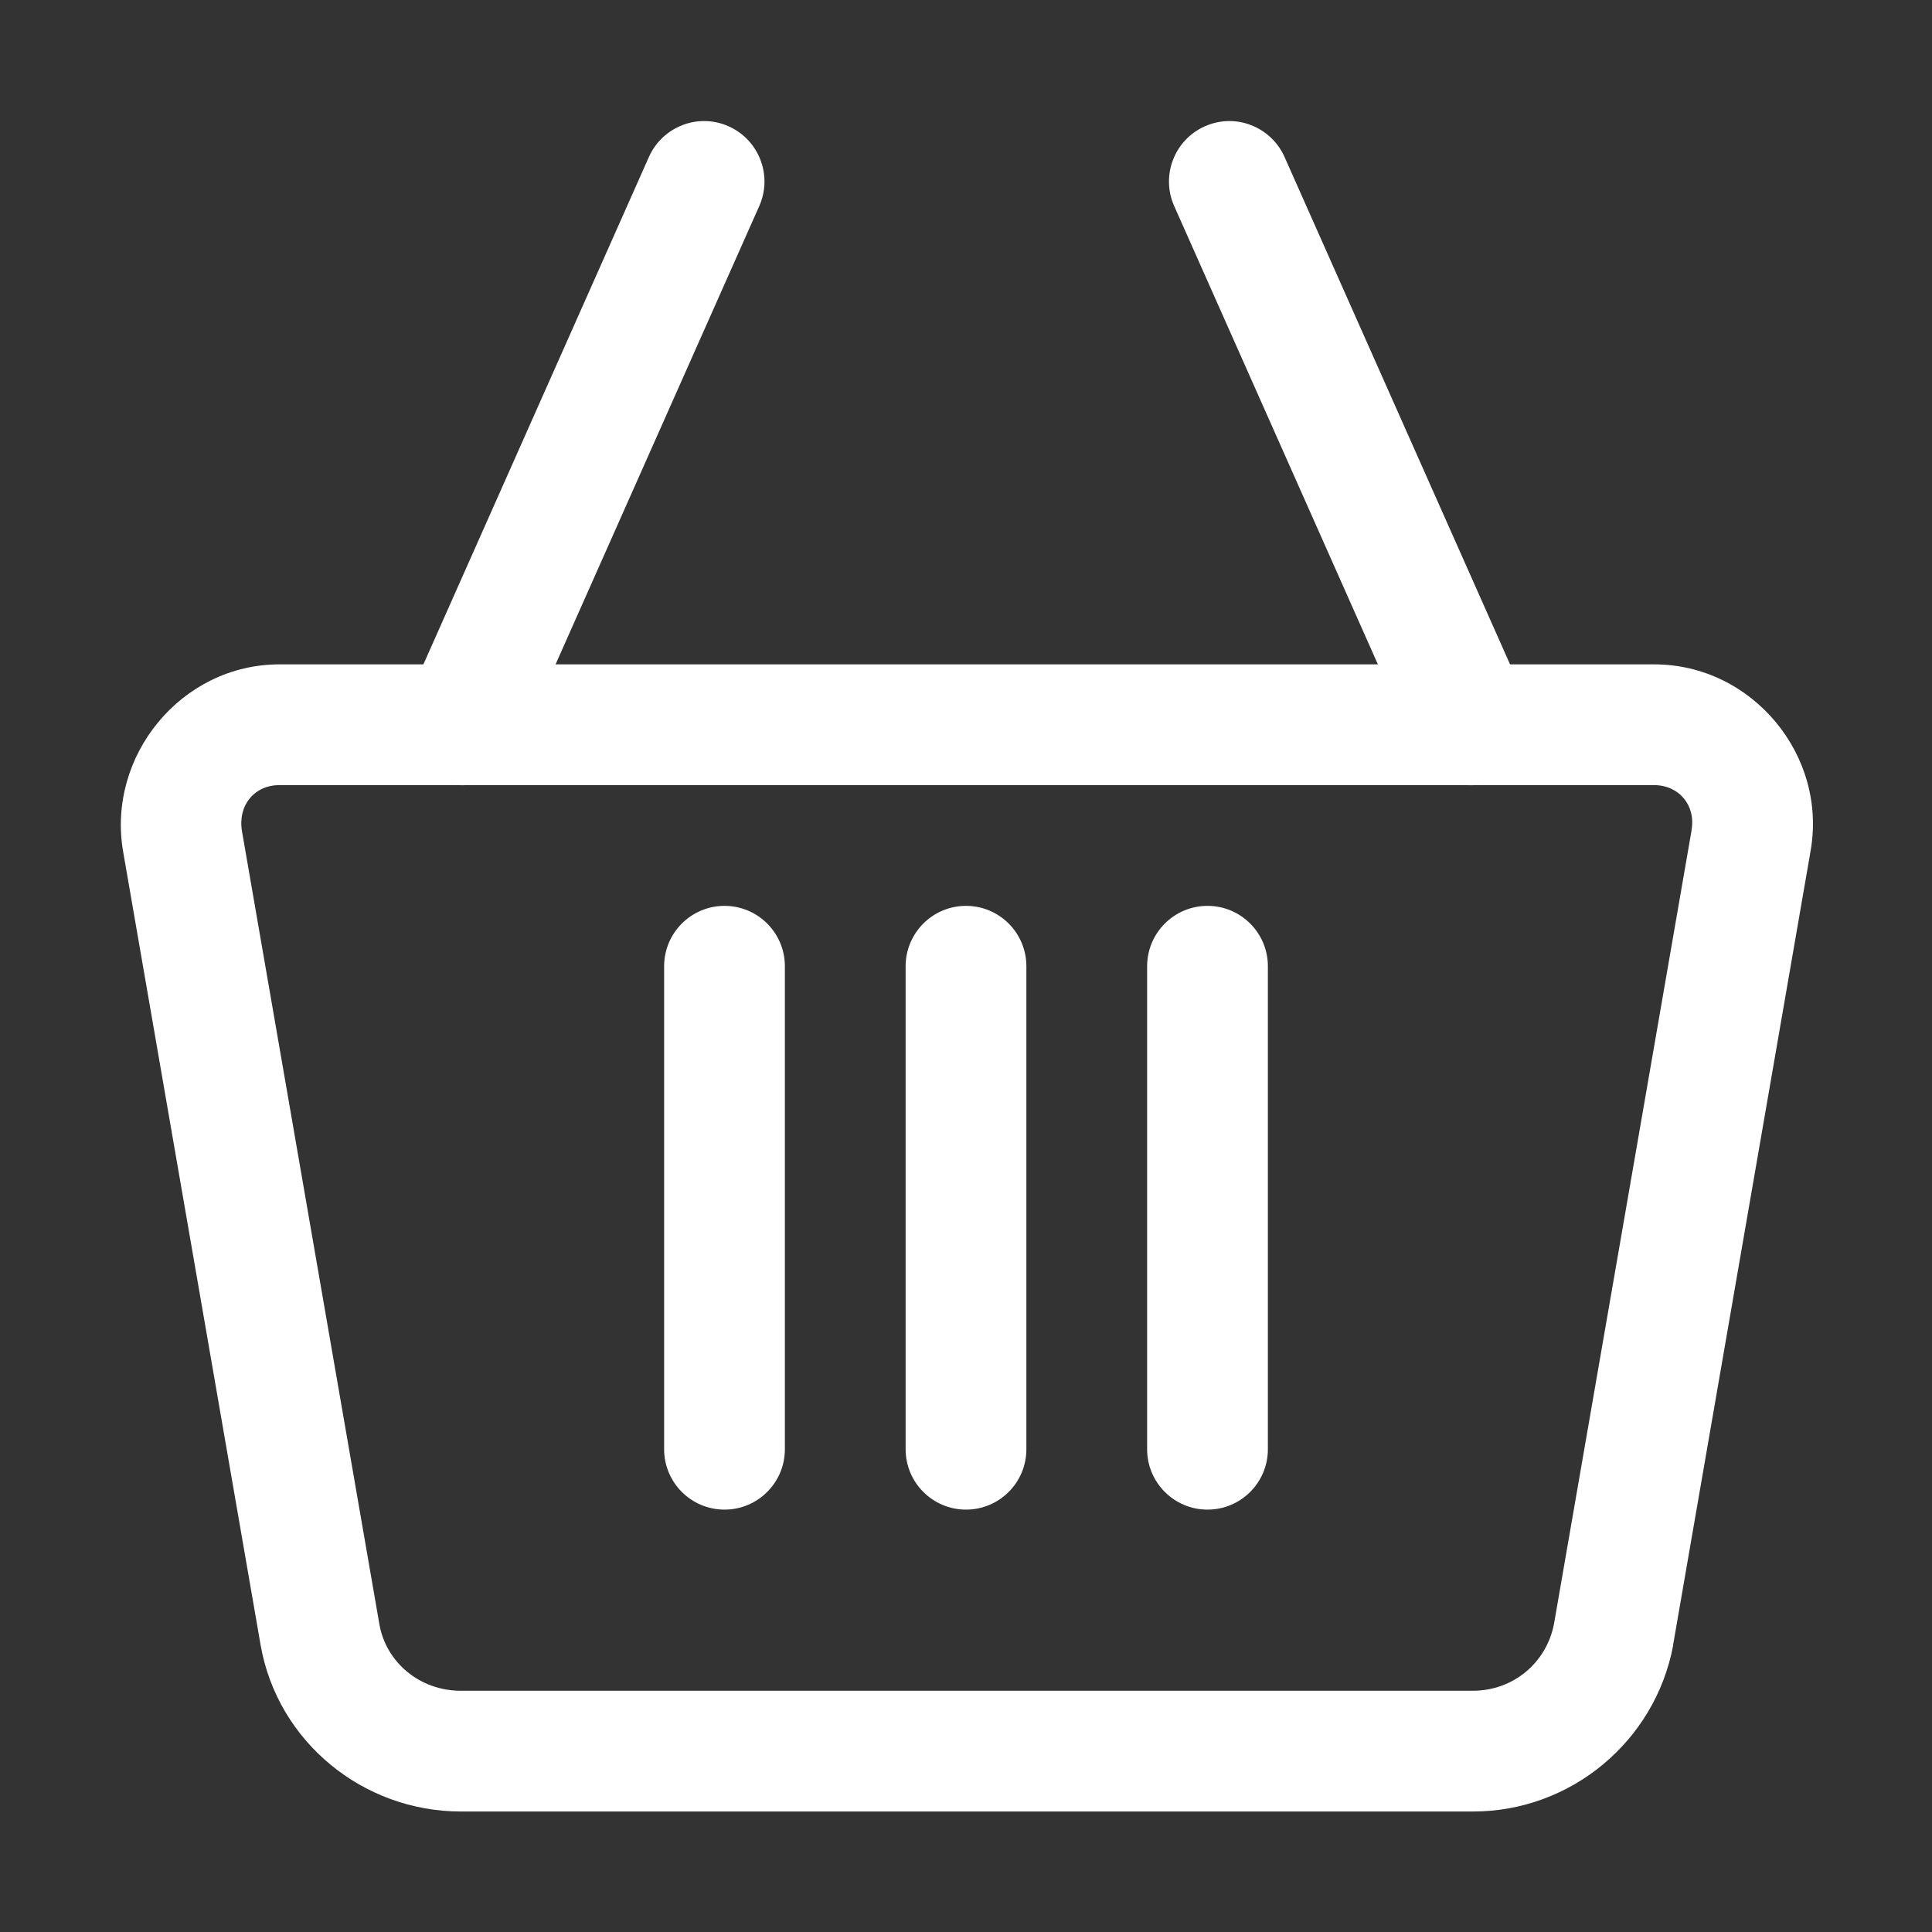
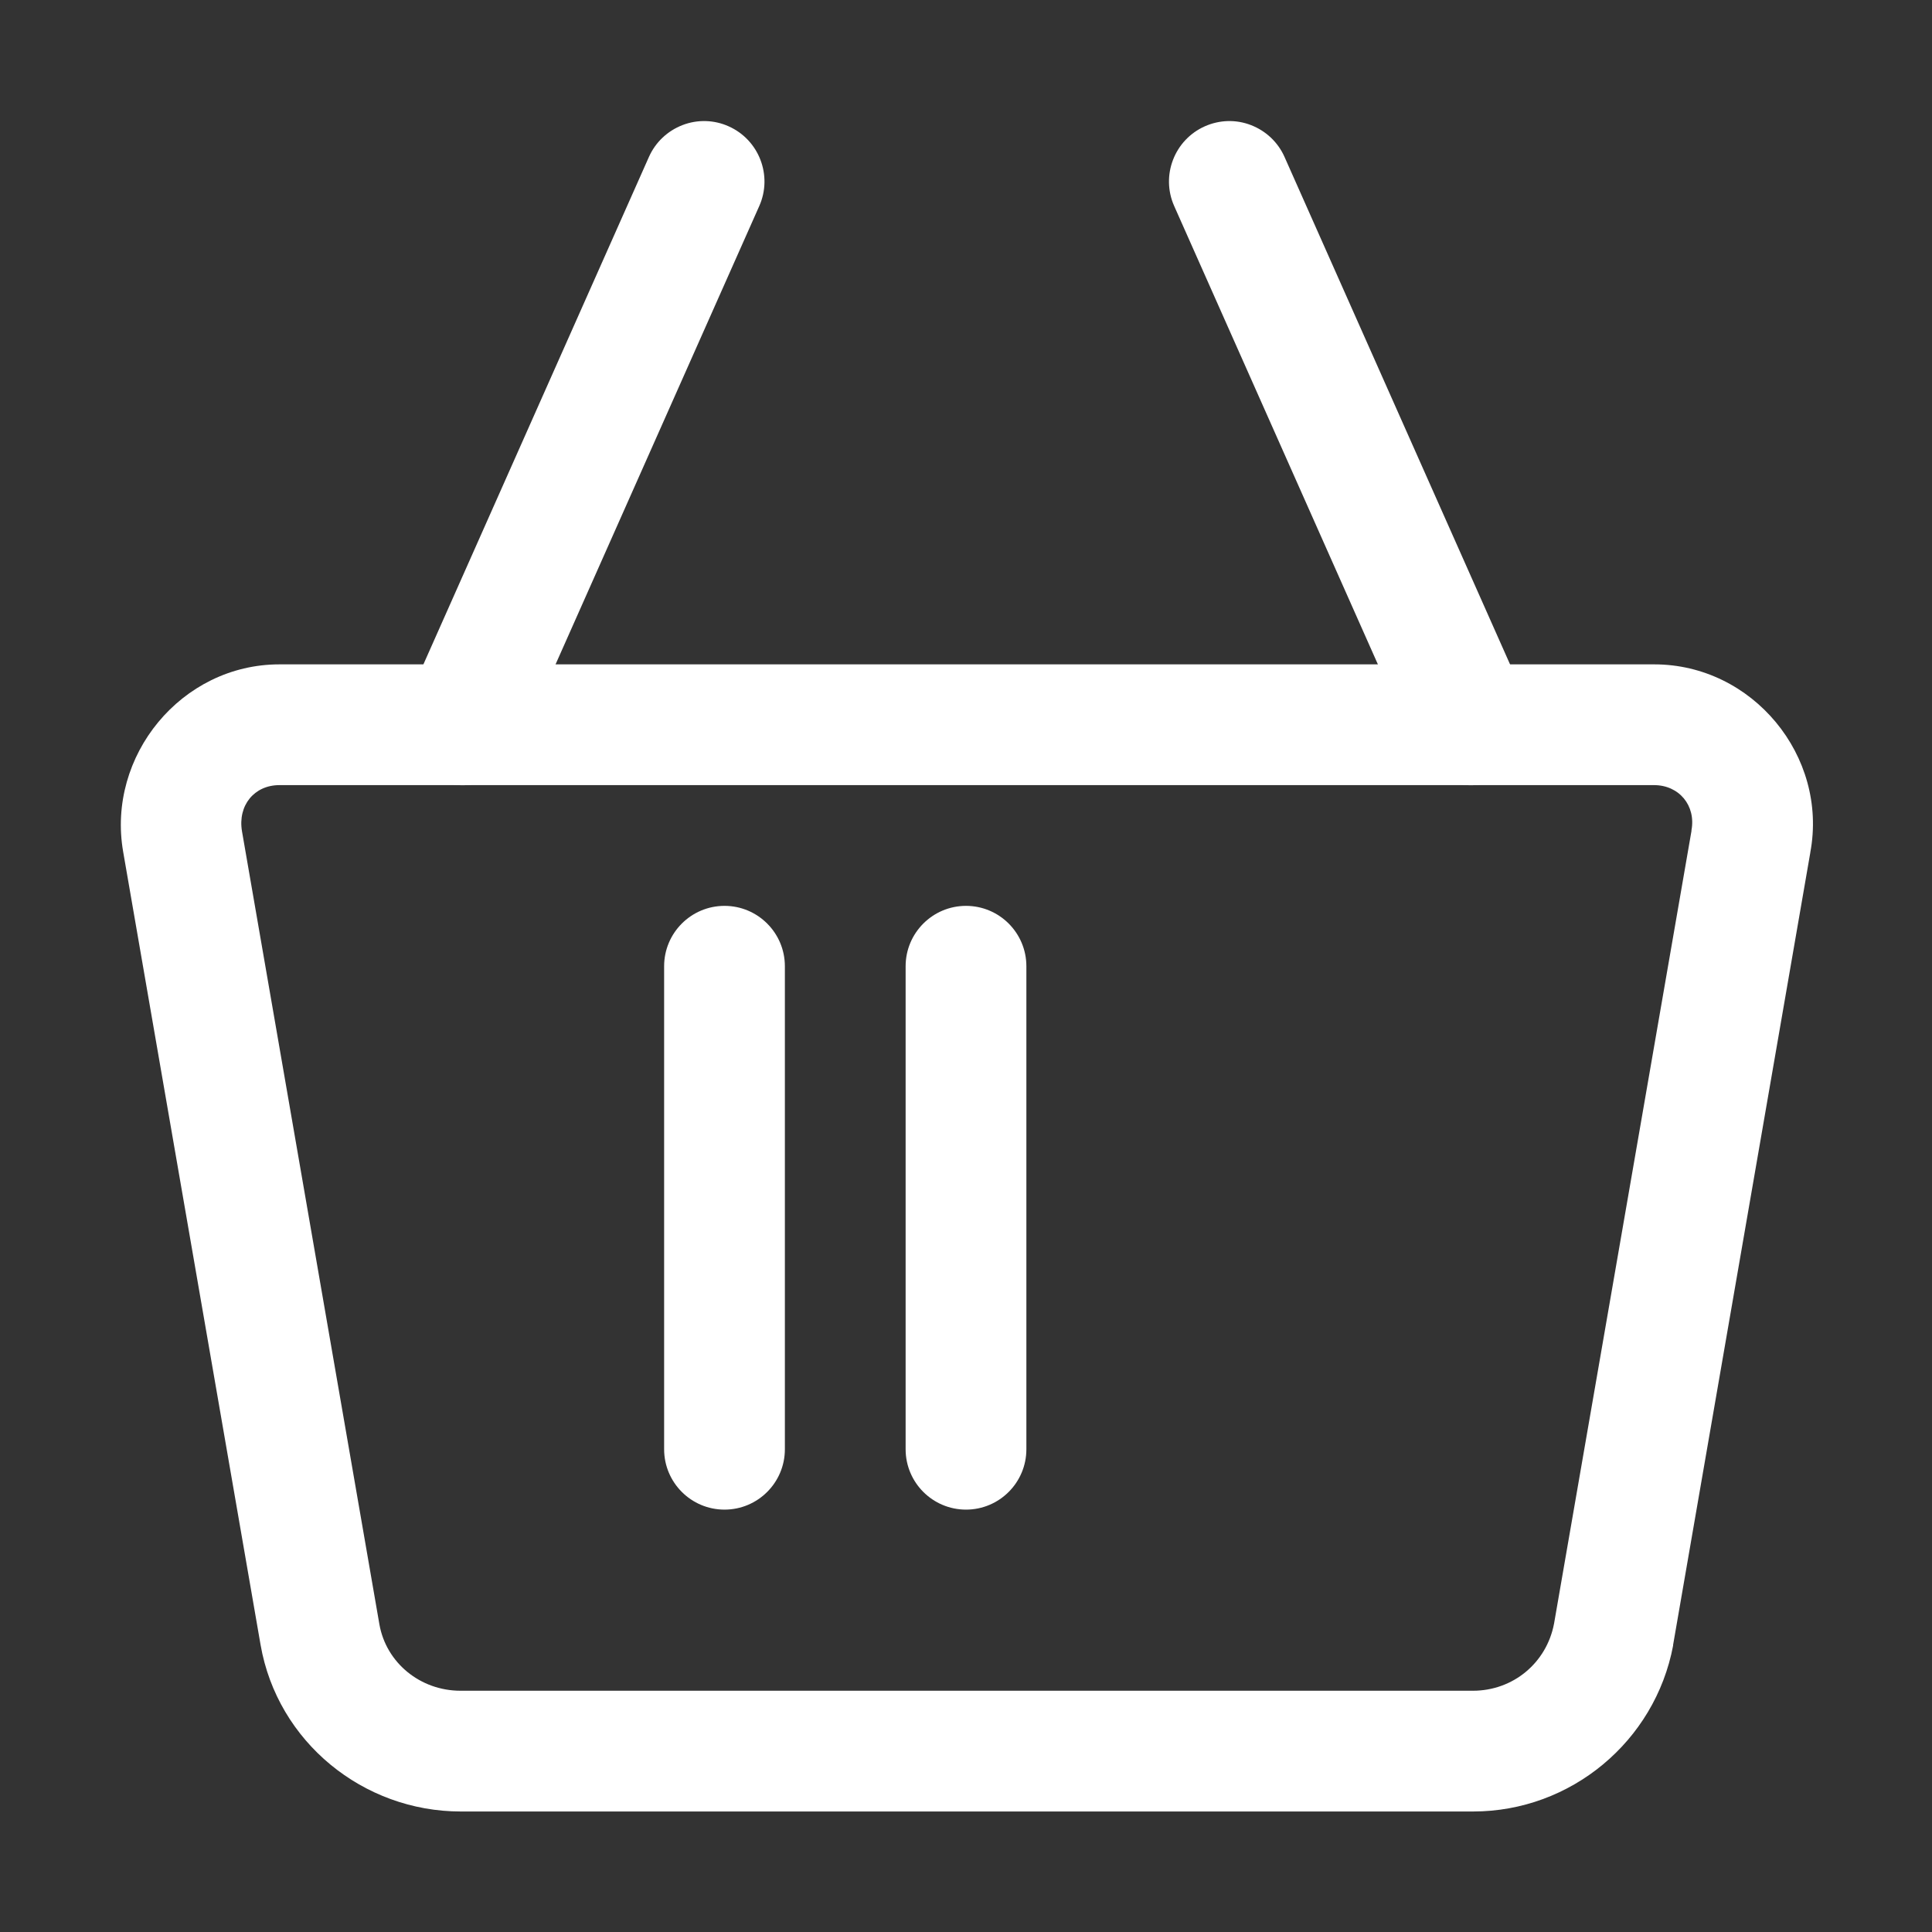
<svg xmlns="http://www.w3.org/2000/svg" version="1.1" id="svg5" x="0px" y="0px" viewBox="0 0 800 800" style="enable-background:new 0 0 800 800;" xml:space="preserve">
  <rect x="0" y="0" width="800" height="800" fill="#333333" stroke="none" />
  <style type="text/css">
	.st0{fill-rule:evenodd;clip-rule:evenodd;fill:#FFFFFF;}
</style>
  <g id="layer1" transform="translate(36,-244)">
    <path id="rect40272" class="st0" d="M79.7,519.1c-40.6,0-71.6,37.9-64.7,77.6l56.9,328.4c7,40.2,42.5,69,82.9,69h419.2   c40.4,0,75.3-29,82.8-68.7c0-0.1,0-0.2,0-0.3l56.8-328V597c7.5-40-24-77.9-64.6-77.9L79.7,519.1z M79.7,569.1h569.2   c10.4,0,17.4,8.5,15.5,18.7c0,0.1,0,0.2,0,0.3l-56.9,328.2c-3.1,16.3-17,27.8-33.6,27.8H154.7c-16.7,0-30.8-11.6-33.6-27.5   L64.2,588.2C62.4,577.5,69.3,569.1,79.7,569.1L79.7,569.1z" />
    <path id="path41727" class="st0" d="M246.6,295.8c-6.2,2.4-11.2,7.1-13.9,13.2l-100,225c-5.6,12.6,0.1,27.4,12.7,33c0,0,0,0,0,0   c12.6,5.6,27.4-0.1,33-12.7c0,0,0,0,0,0l100-225c5.6-12.6-0.1-27.4-12.7-33c0,0,0,0,0,0C259.7,293.6,252.8,293.4,246.6,295.8   L246.6,295.8z" />
    <path id="path41729" class="st0" d="M482,295.8c-6.2-2.4-13-2.2-19.1,0.5c-12.6,5.6-18.3,20.4-12.7,33c0,0,0,0,0,0l100,225   c5.6,12.6,20.4,18.3,33,12.7c12.6-5.6,18.3-20.4,12.7-33c0,0,0,0,0,0l-100-225C493.2,302.9,488.2,298.2,482,295.8L482,295.8z" />
    <path id="path43195" class="st0" d="M364,619.1c-13.8,0-25,11.2-25,25v200c0,13.8,11.2,25,25,25s25-11.2,25-25v-200   C389,630.3,377.8,619.1,364,619.1z" />
    <path id="path43243" class="st0" d="M264,619.1c-13.8,0-25,11.2-25,25v200c0,13.8,11.2,25,25,25s25-11.2,25-25v-200   C289,630.3,277.8,619.1,264,619.1z" />
-     <path id="path43245" class="st0" d="M464,619.1c-13.8,0-25,11.2-25,25v200c0,13.8,11.2,25,25,25c13.8,0,25-11.2,25-25v-200   C489,630.3,477.8,619.1,464,619.1z" />
  </g>
</svg>